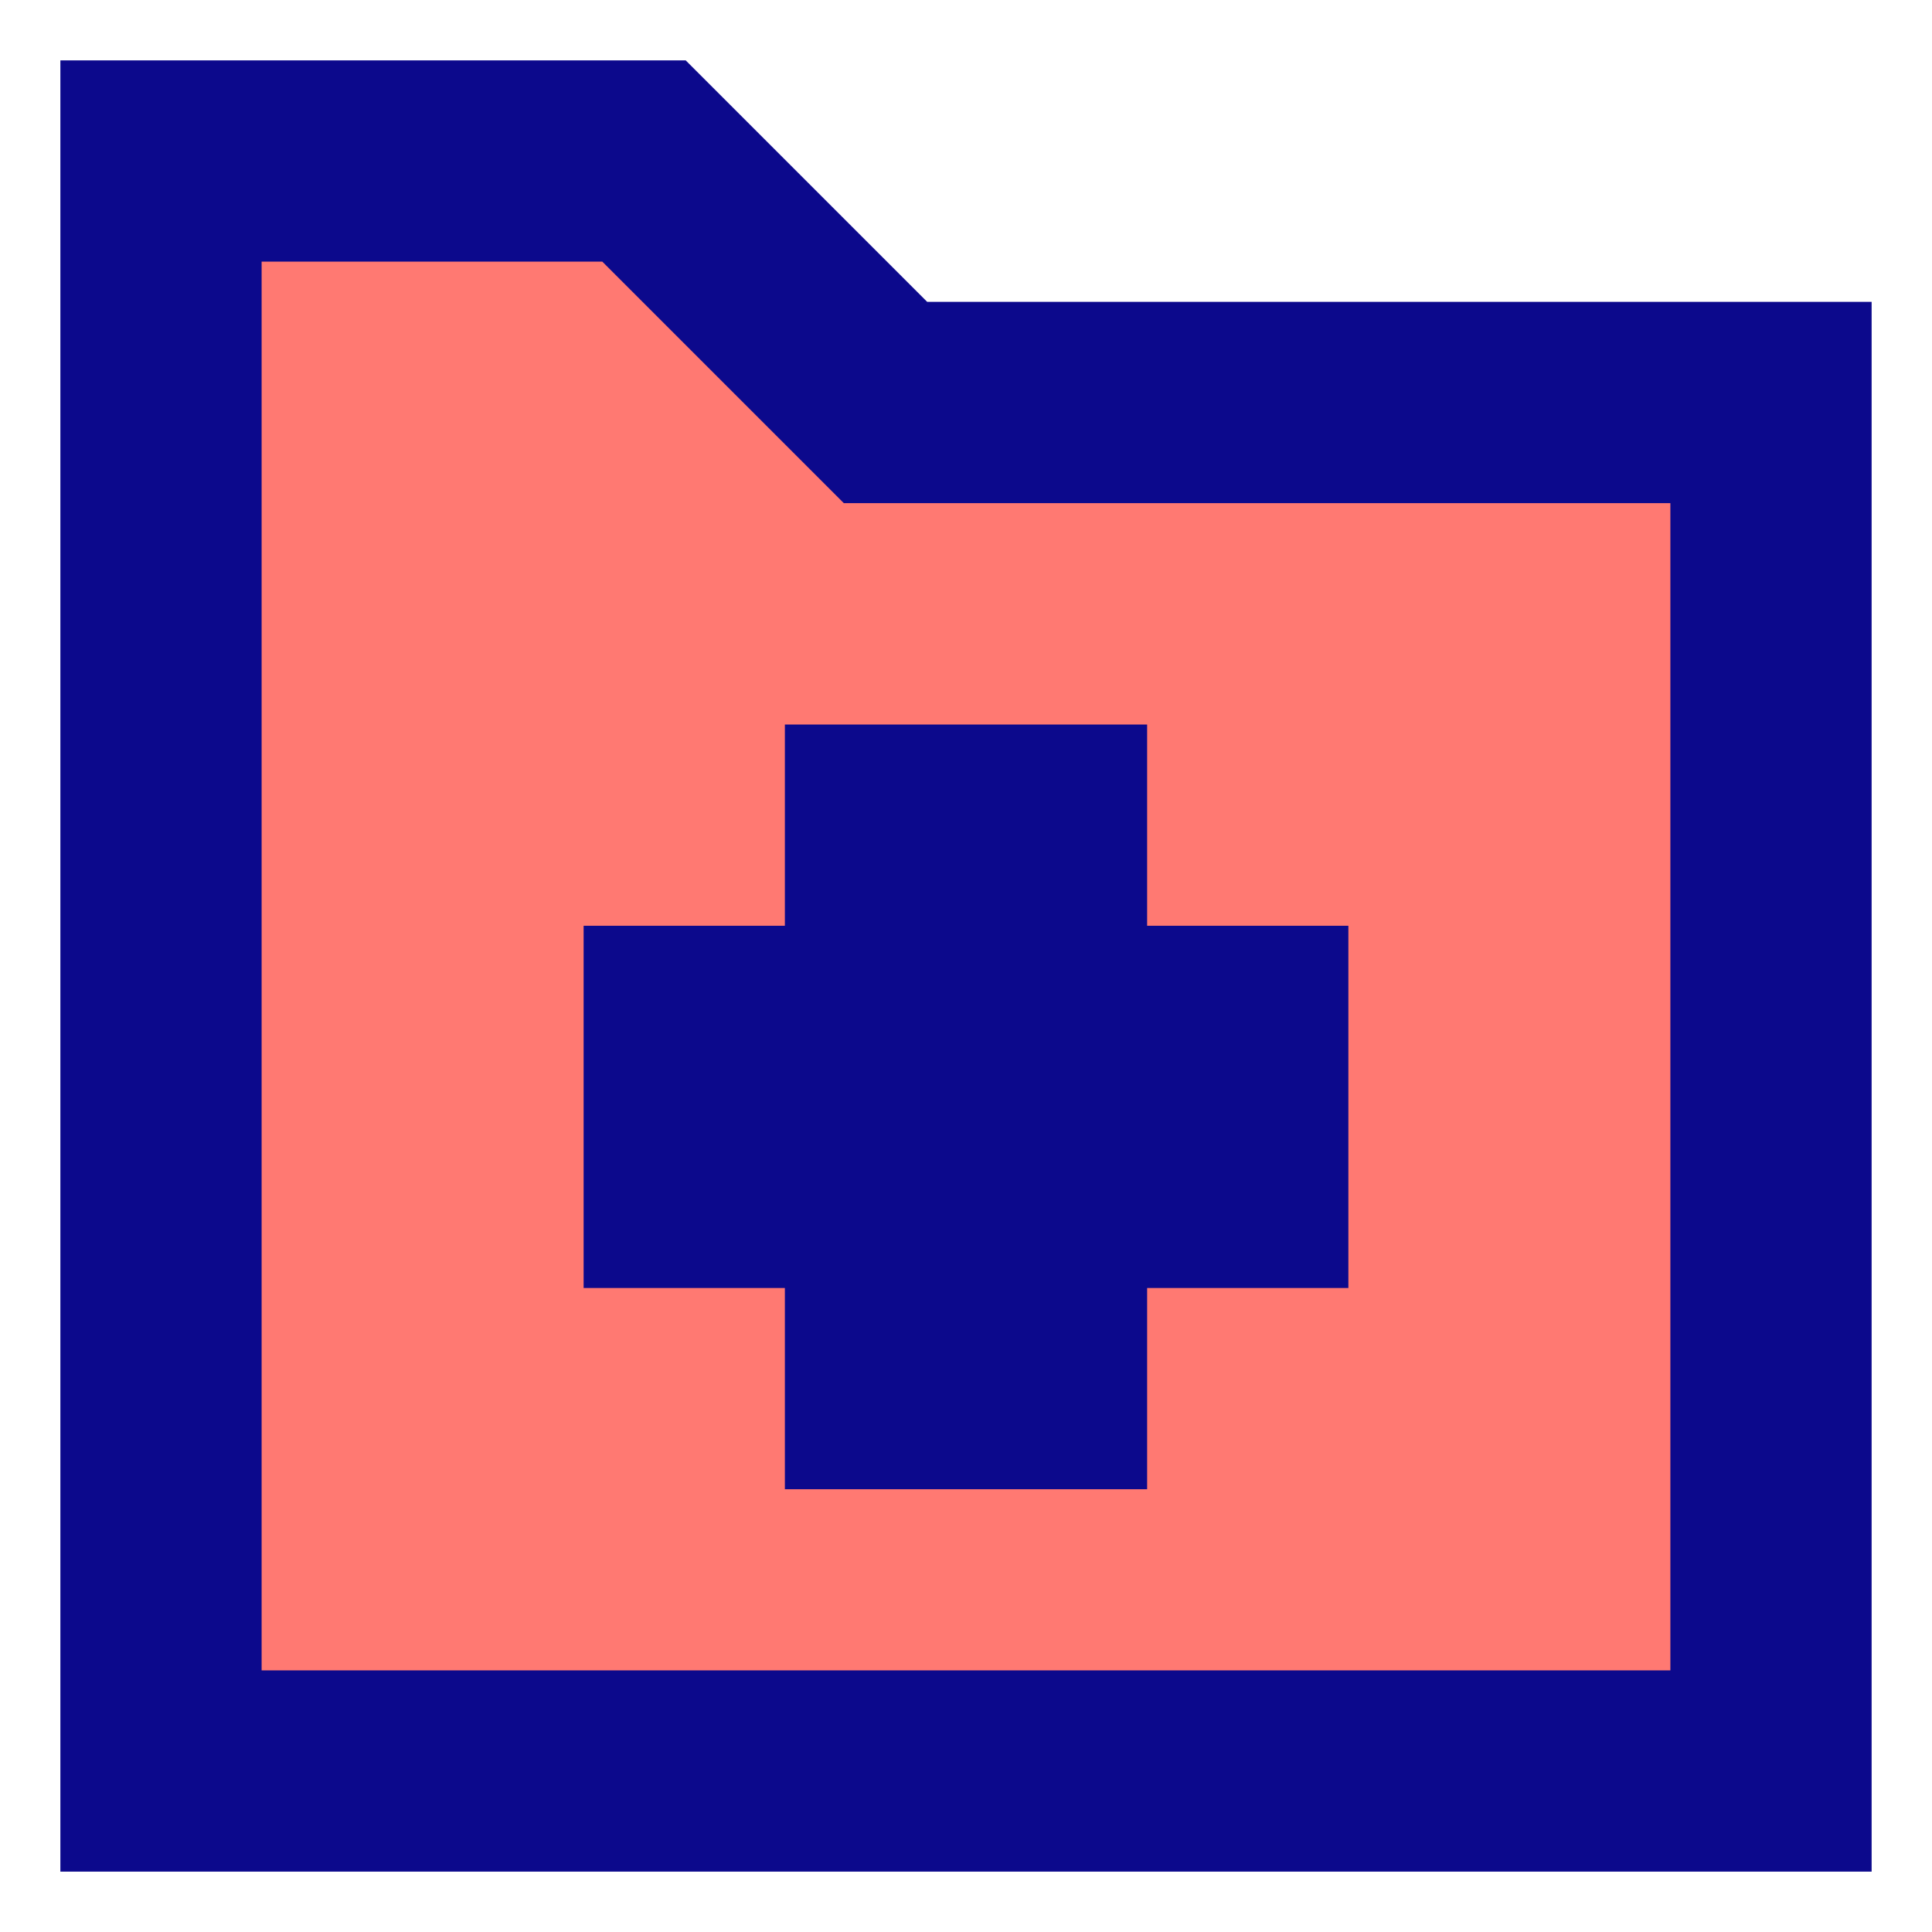
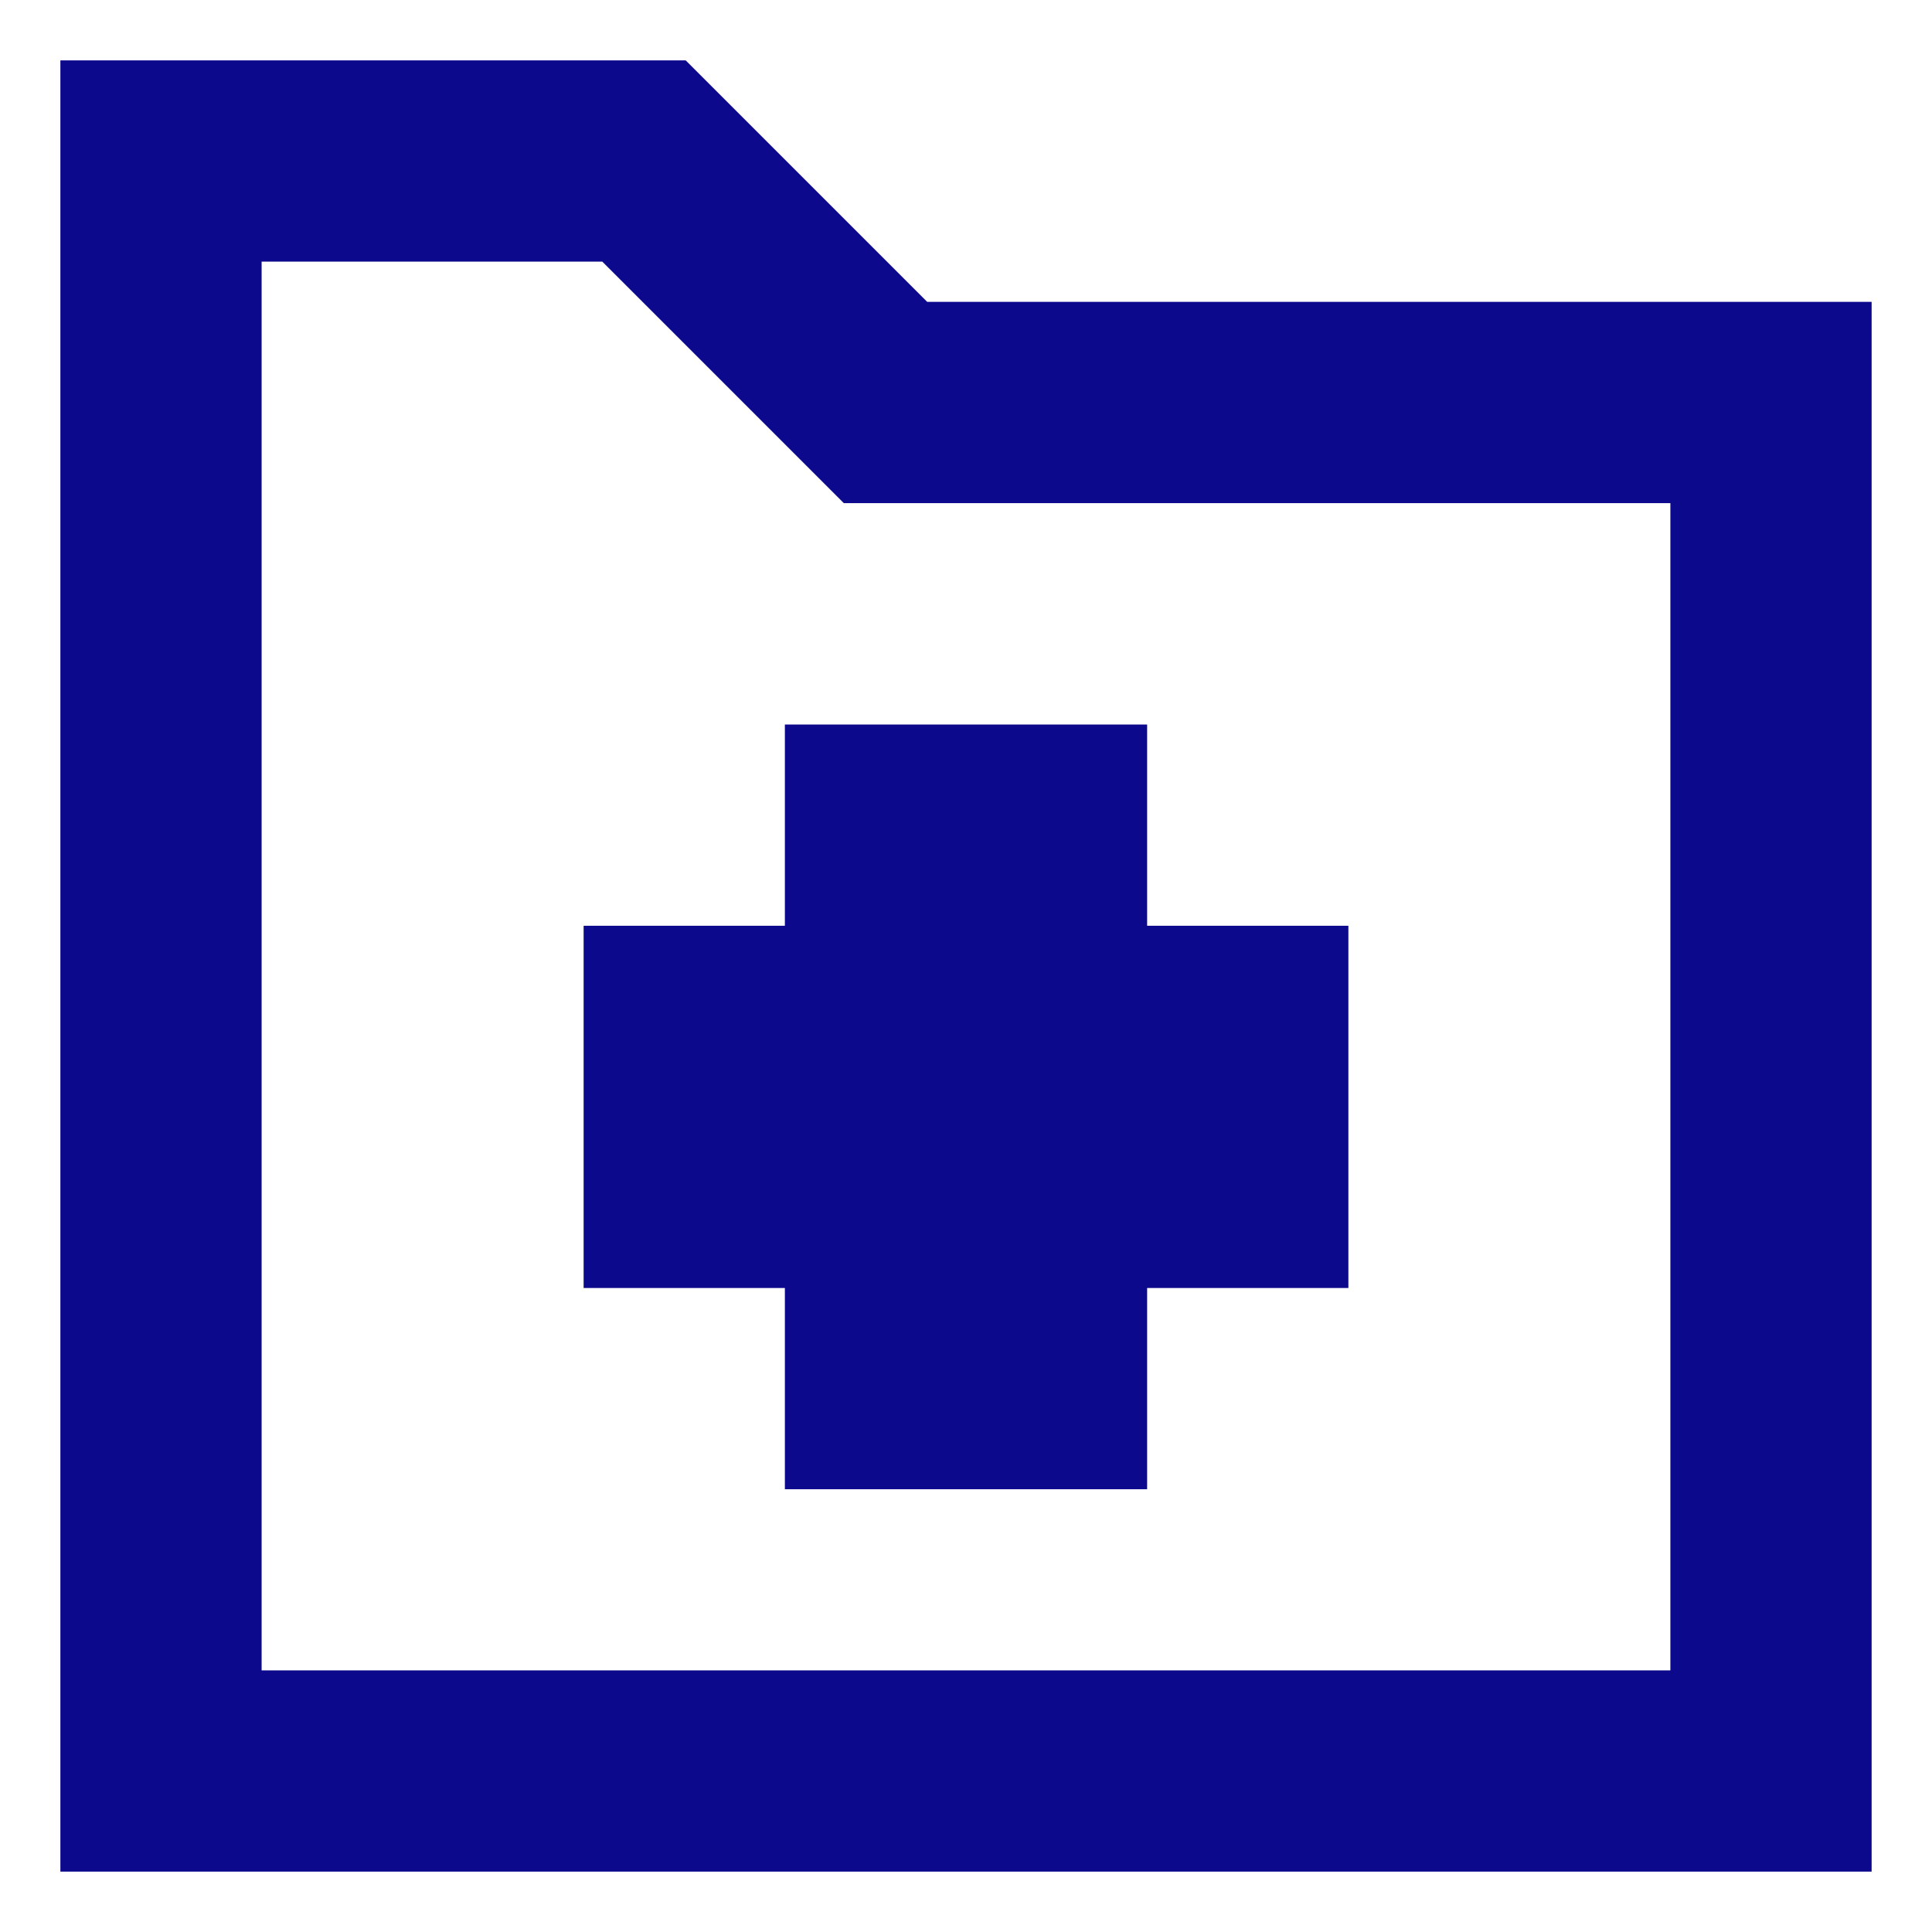
<svg xmlns="http://www.w3.org/2000/svg" fill="none" viewBox="0 0 24 24" id="Medical-Folder--Streamline-Sharp">
  <desc>
    Medical Folder Streamline Icon: https://streamlinehq.com
  </desc>
  <g id="medical-folder--medical-folder-report-history-cross">
-     <path id="Rectangle 18" fill="#ff7972" d="M22 22V5H11L8 2H2v20h20Z" stroke-width="1" />
    <path id="Union" fill="#0c098c" fill-rule="evenodd" d="M2 0.75H0.75v22.5H23.25V3.75H11.518L8.884 1.116 8.518 0.75H2Zm1.25 20V3.25h4.232l2.634 2.634 0.366 0.366H20.75v14.5H3.25ZM14.25 9h-4.5v2.5h-2.5V16h2.5v2.5h4.5V16h2.5v-4.5h-2.5V9Z" clip-rule="evenodd" stroke-width="1" />
  </g>
</svg>